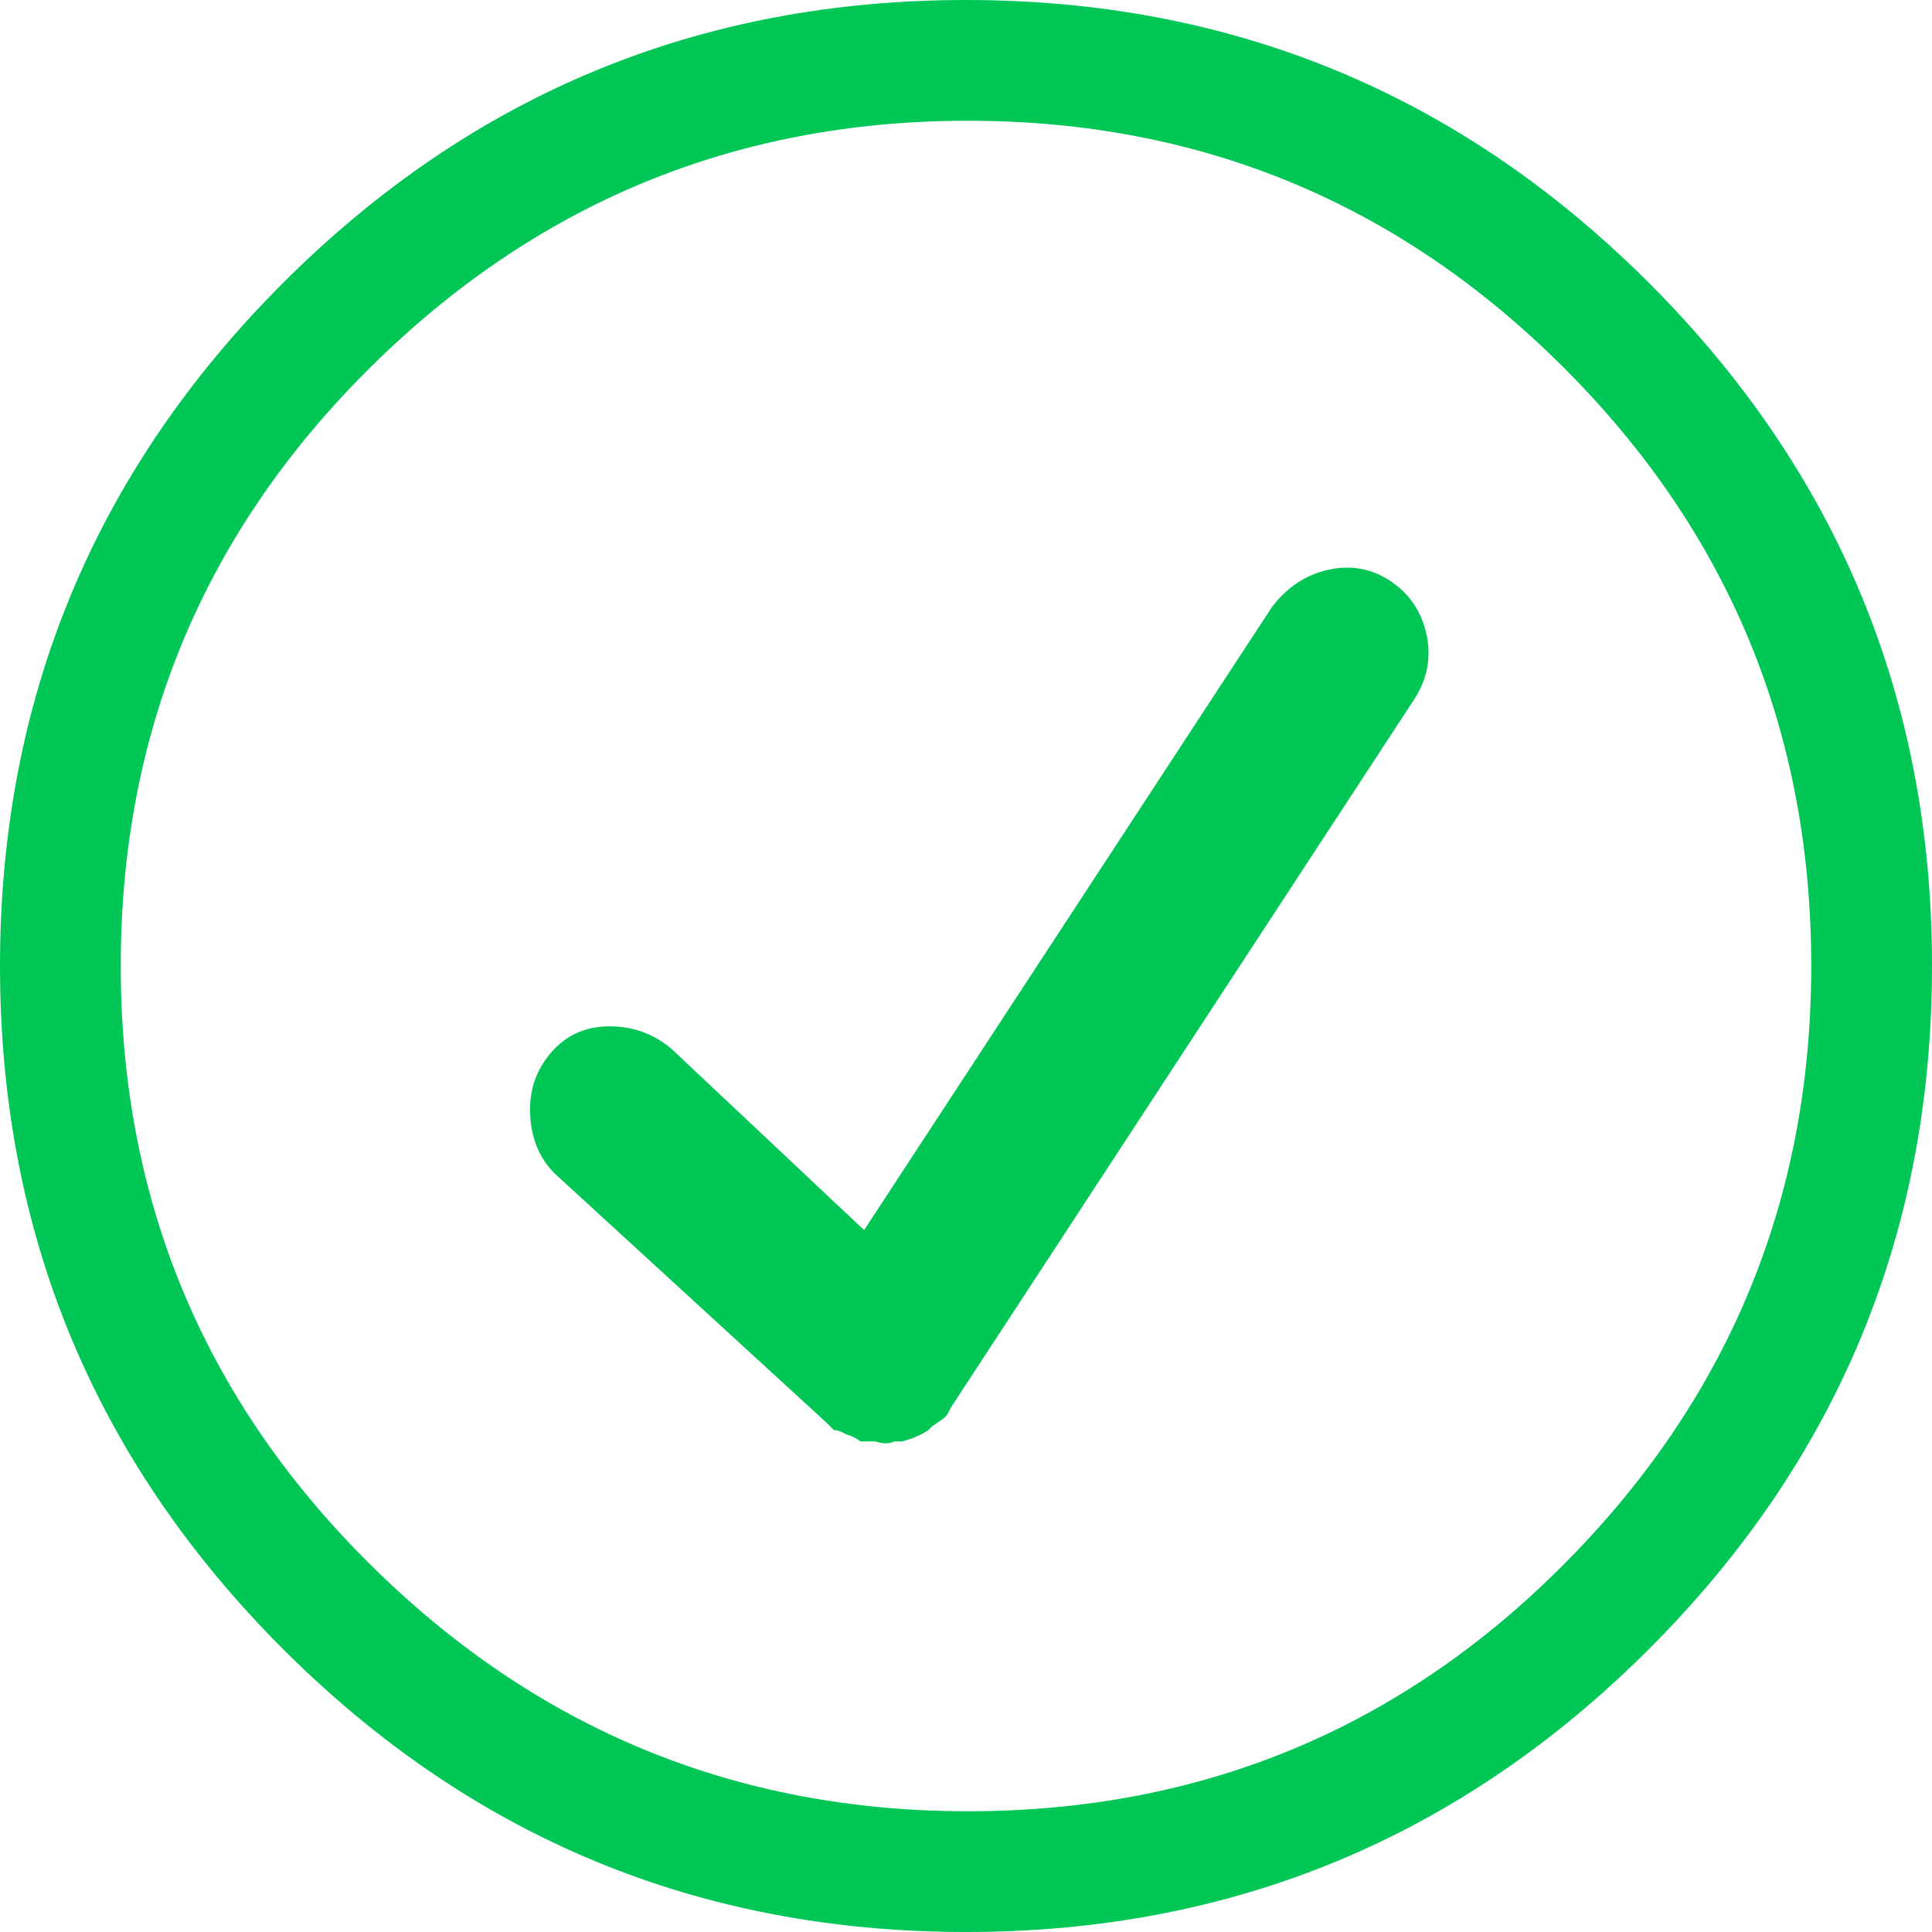
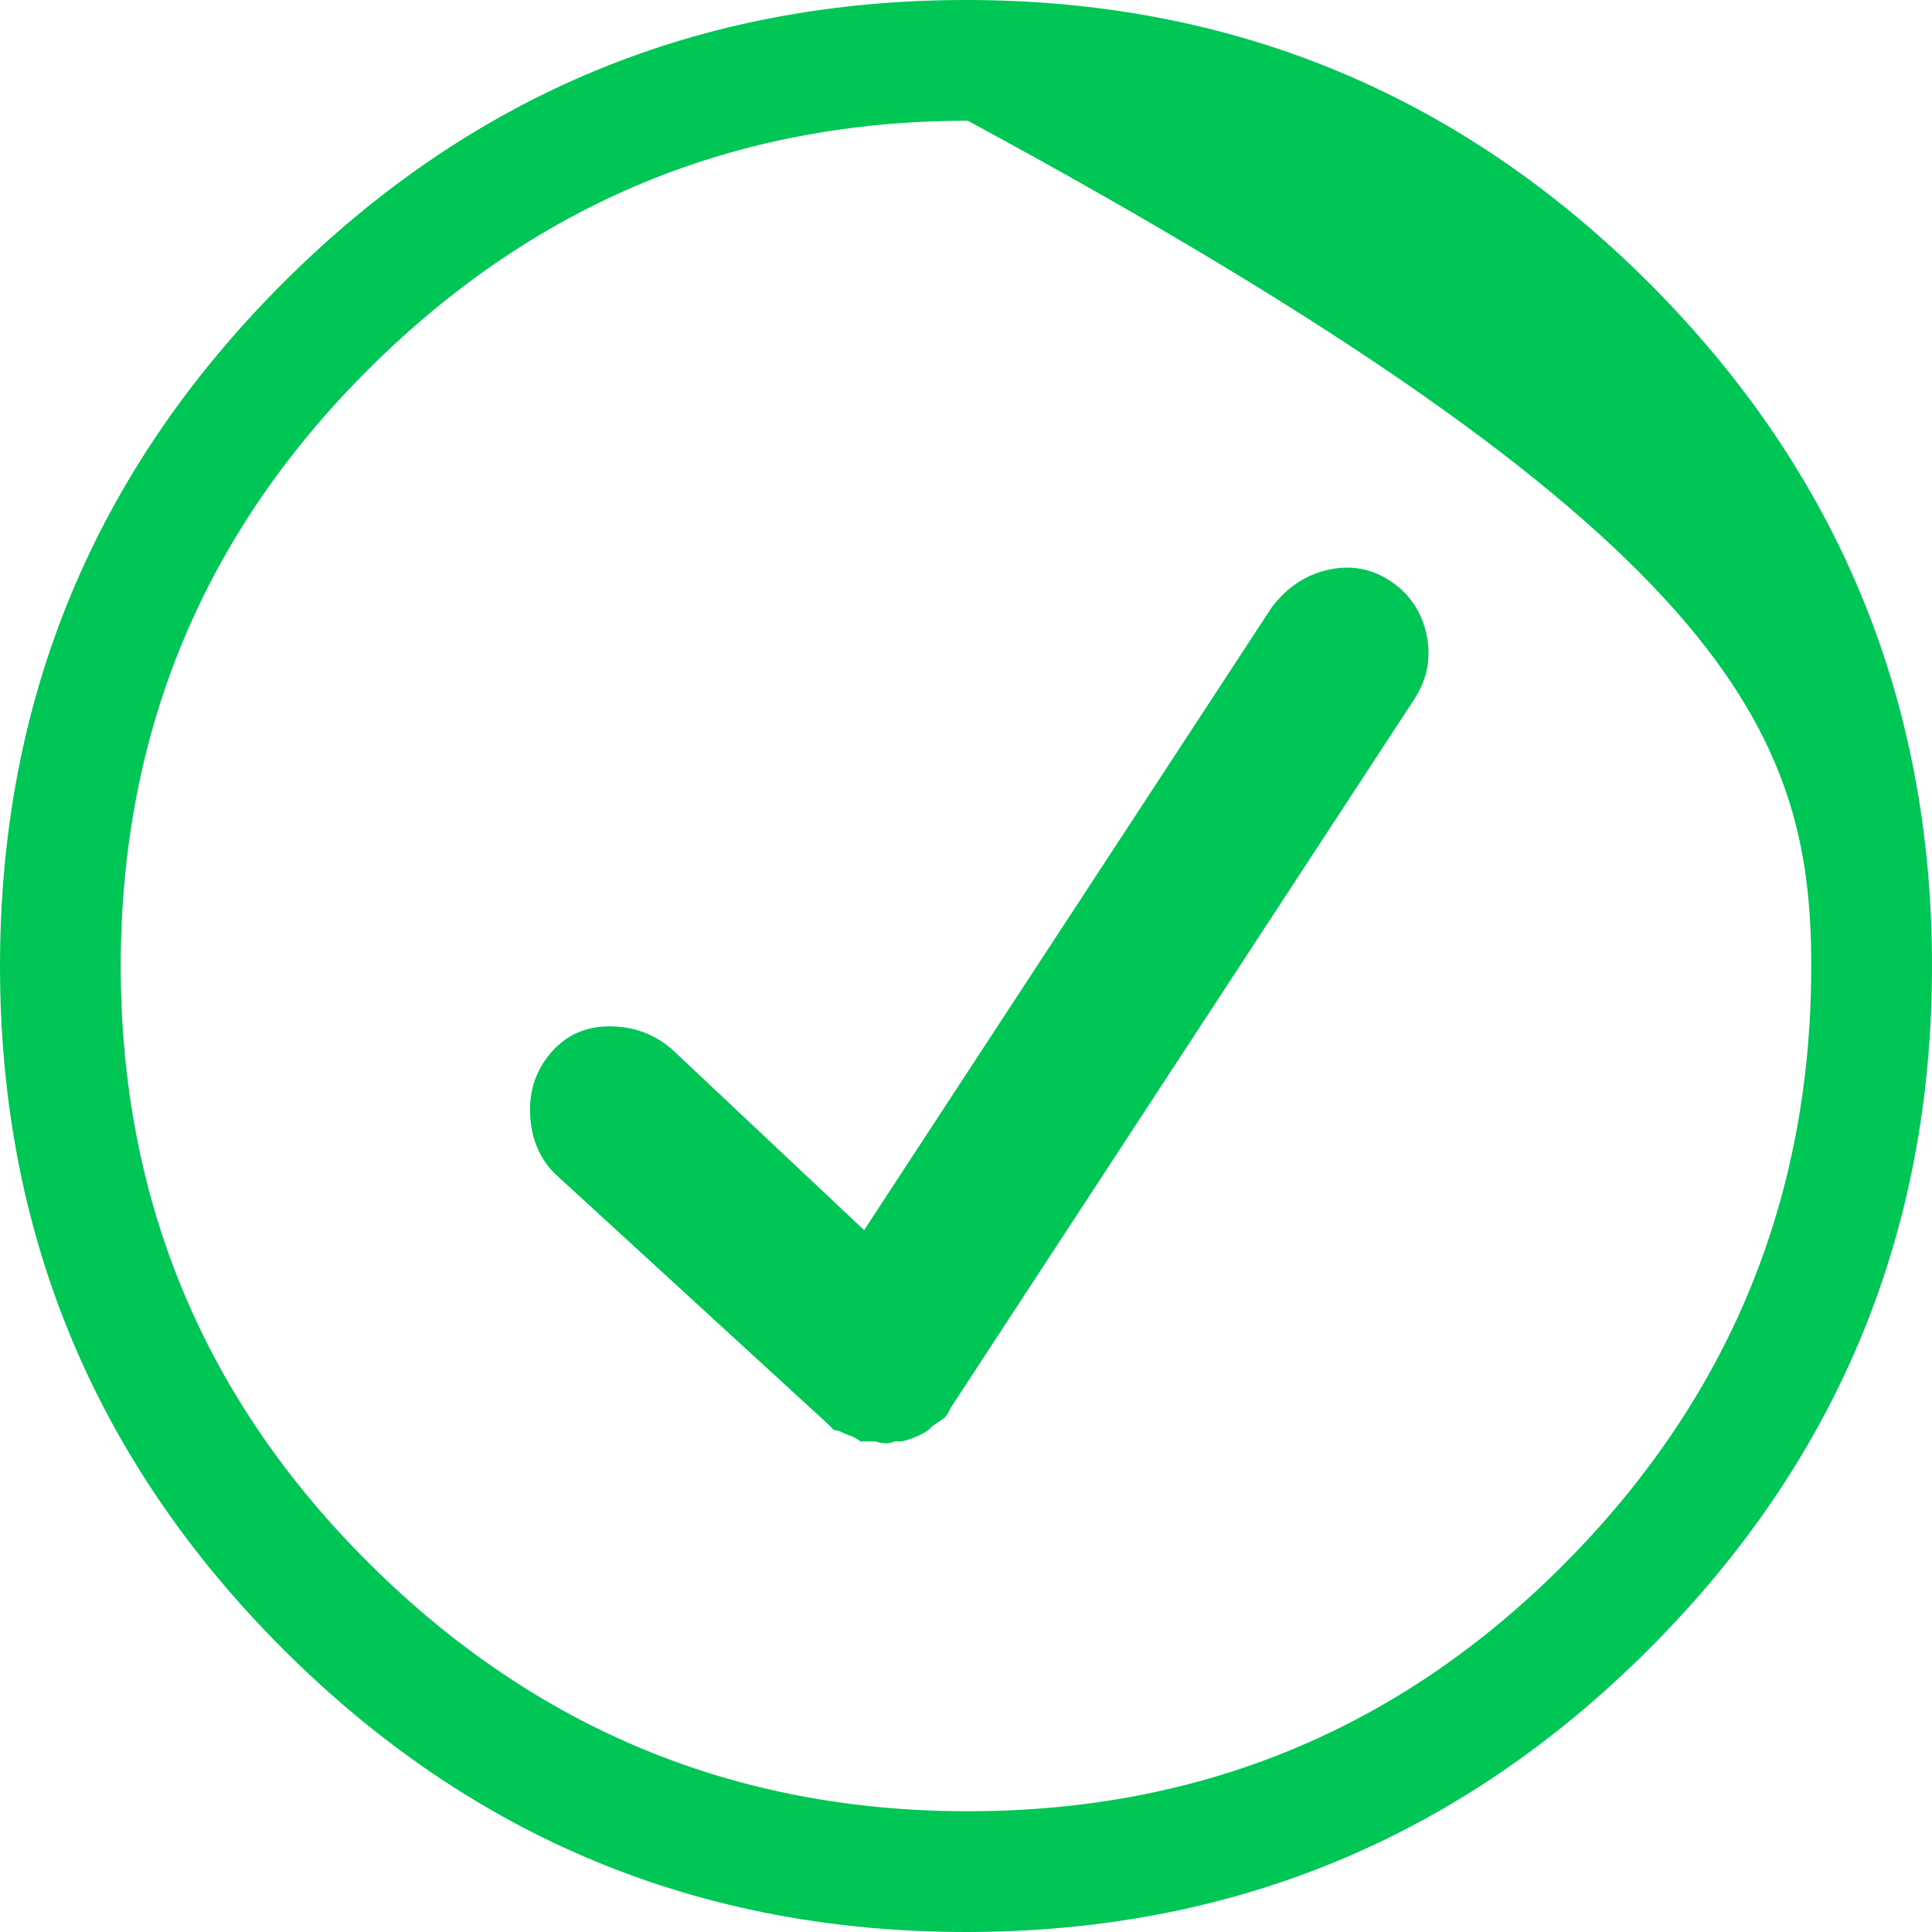
<svg xmlns="http://www.w3.org/2000/svg" width="34px" height="34px" viewBox="0 0 34 34" version="1.1">
  <title>Fill 1</title>
  <desc>Created with Sketch.</desc>
  <g id="UX-&amp;-UI-2.0" stroke="none" stroke-width="1" fill="none" fill-rule="evenodd">
    <g id="Sancon-HomePage-/-1440px-/-Sample-2-Copy" transform="translate(-1175, -977)" fill="#00C656">
      <g id="Card" transform="translate(210, 954)">
-         <path d="M994.02,27.98 C990.699,24.66 986.693,23 982,23 C977.307,23 973.301,24.66 969.98,27.98 C966.66,31.301 965,35.307 965,40 C965,44.693 966.66,48.699 969.98,52.02 C973.301,55.34 977.307,57 982,57 C986.693,57 990.699,55.34 994.02,52.02 C997.34,48.699 999,44.693 999,40 C999,35.307 997.34,31.301 994.02,27.98 Z M992.492,50.559 C989.615,53.436 986.128,54.875 982.033,54.875 C977.938,54.875 974.43,53.425 971.508,50.525 C968.586,47.626 967.125,44.117 967.125,40 C967.125,35.883 968.586,32.374 971.508,29.475 C974.43,26.575 977.938,25.125 982.033,25.125 C986.128,25.125 989.626,26.575 992.525,29.475 C995.425,32.374 996.875,35.883 996.875,40 C996.875,44.117 995.414,47.637 992.492,50.559 Z M990.102,34.156 C990.013,33.758 989.803,33.448 989.471,33.227 C989.139,33.005 988.773,32.939 988.375,33.027 C987.977,33.116 987.645,33.337 987.379,33.691 L980.207,44.648 L976.82,41.461 C976.51,41.195 976.145,41.062 975.725,41.062 C975.304,41.062 974.961,41.217 974.695,41.527 C974.43,41.837 974.308,42.202 974.33,42.623 C974.352,43.044 974.496,43.387 974.762,43.652 L979.543,48.035 C979.543,48.035 979.554,48.046 979.576,48.068 C979.598,48.09 979.62,48.113 979.643,48.135 C979.665,48.157 979.676,48.168 979.676,48.168 C979.72,48.168 979.764,48.179 979.809,48.201 C979.853,48.223 979.875,48.234 979.875,48.234 C980.008,48.279 980.096,48.323 980.141,48.367 C980.229,48.367 980.318,48.367 980.406,48.367 C980.539,48.411 980.65,48.411 980.738,48.367 C980.783,48.367 980.827,48.367 980.871,48.367 C981.048,48.323 981.203,48.257 981.336,48.168 C981.336,48.168 981.358,48.146 981.402,48.102 C981.535,48.013 981.613,47.958 981.635,47.936 C981.657,47.913 981.679,47.88 981.701,47.836 C981.723,47.792 981.734,47.77 981.734,47.77 L989.902,35.285 C990.124,34.931 990.19,34.555 990.102,34.156 Z" id="Fill-1" />
+         <path d="M994.02,27.98 C990.699,24.66 986.693,23 982,23 C977.307,23 973.301,24.66 969.98,27.98 C966.66,31.301 965,35.307 965,40 C965,44.693 966.66,48.699 969.98,52.02 C973.301,55.34 977.307,57 982,57 C986.693,57 990.699,55.34 994.02,52.02 C997.34,48.699 999,44.693 999,40 C999,35.307 997.34,31.301 994.02,27.98 Z M992.492,50.559 C989.615,53.436 986.128,54.875 982.033,54.875 C977.938,54.875 974.43,53.425 971.508,50.525 C968.586,47.626 967.125,44.117 967.125,40 C967.125,35.883 968.586,32.374 971.508,29.475 C974.43,26.575 977.938,25.125 982.033,25.125 C995.425,32.374 996.875,35.883 996.875,40 C996.875,44.117 995.414,47.637 992.492,50.559 Z M990.102,34.156 C990.013,33.758 989.803,33.448 989.471,33.227 C989.139,33.005 988.773,32.939 988.375,33.027 C987.977,33.116 987.645,33.337 987.379,33.691 L980.207,44.648 L976.82,41.461 C976.51,41.195 976.145,41.062 975.725,41.062 C975.304,41.062 974.961,41.217 974.695,41.527 C974.43,41.837 974.308,42.202 974.33,42.623 C974.352,43.044 974.496,43.387 974.762,43.652 L979.543,48.035 C979.543,48.035 979.554,48.046 979.576,48.068 C979.598,48.09 979.62,48.113 979.643,48.135 C979.665,48.157 979.676,48.168 979.676,48.168 C979.72,48.168 979.764,48.179 979.809,48.201 C979.853,48.223 979.875,48.234 979.875,48.234 C980.008,48.279 980.096,48.323 980.141,48.367 C980.229,48.367 980.318,48.367 980.406,48.367 C980.539,48.411 980.65,48.411 980.738,48.367 C980.783,48.367 980.827,48.367 980.871,48.367 C981.048,48.323 981.203,48.257 981.336,48.168 C981.336,48.168 981.358,48.146 981.402,48.102 C981.535,48.013 981.613,47.958 981.635,47.936 C981.657,47.913 981.679,47.88 981.701,47.836 C981.723,47.792 981.734,47.77 981.734,47.77 L989.902,35.285 C990.124,34.931 990.19,34.555 990.102,34.156 Z" id="Fill-1" />
      </g>
    </g>
  </g>
</svg>